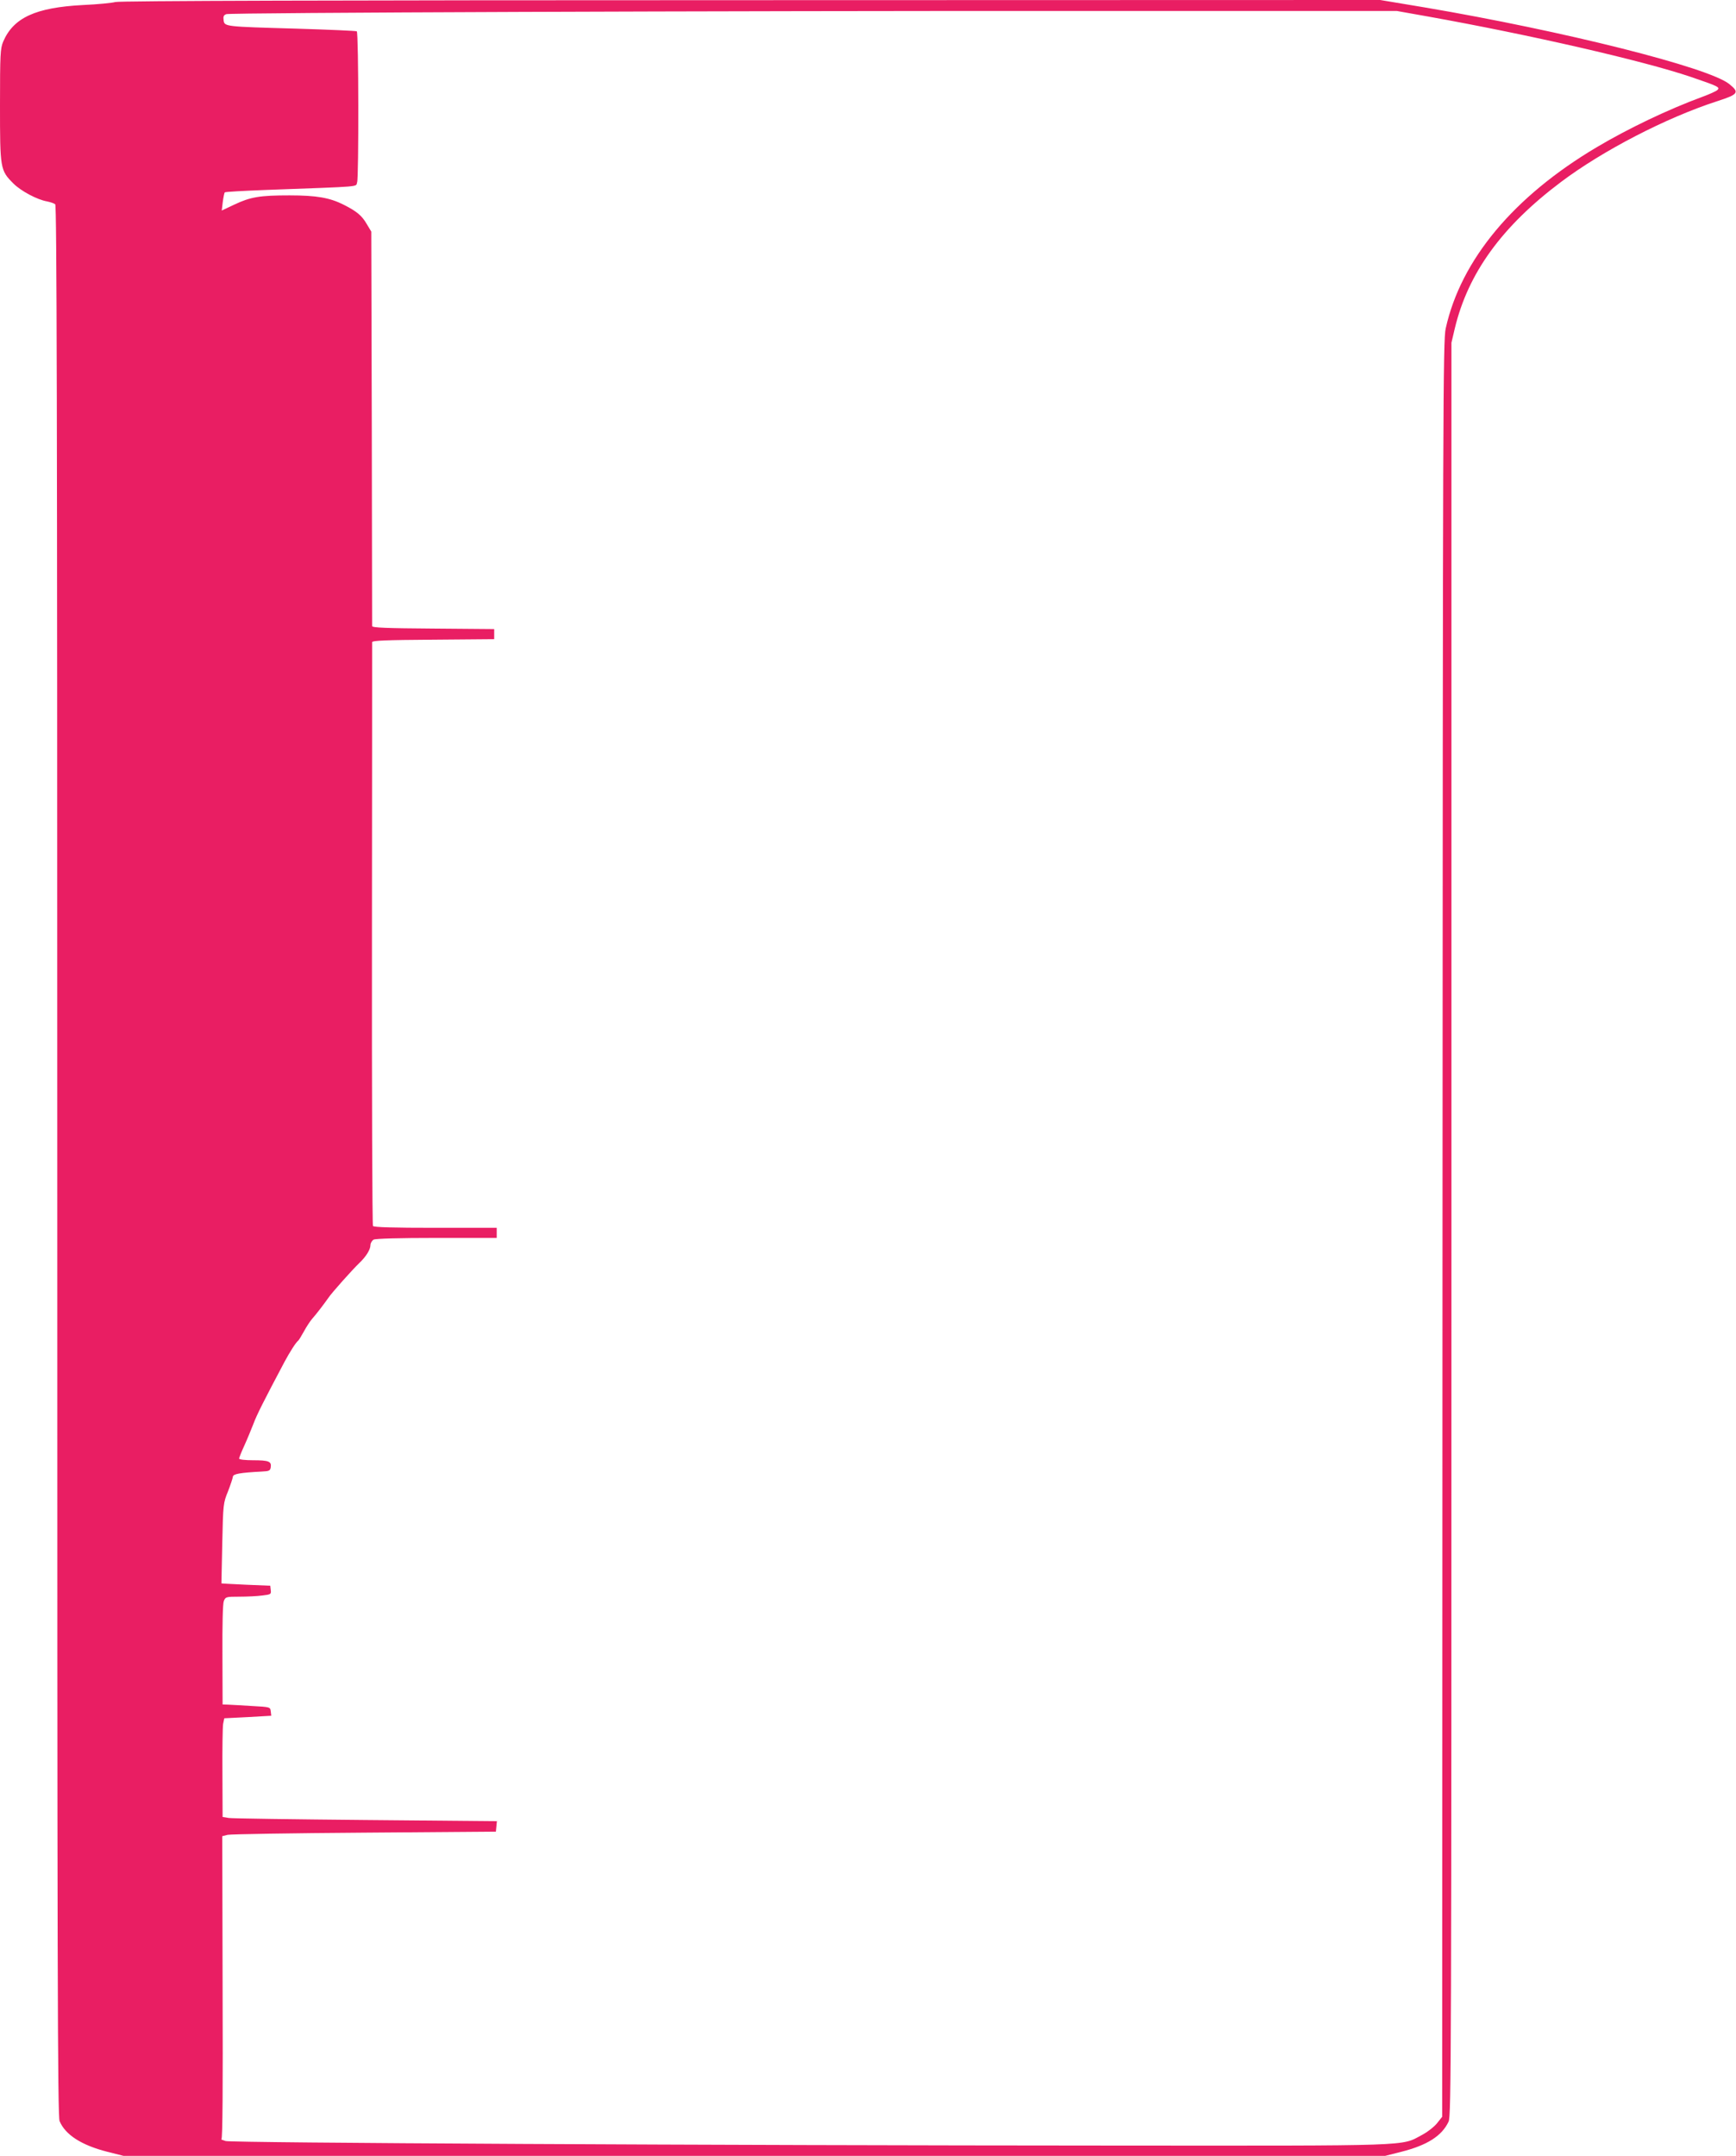
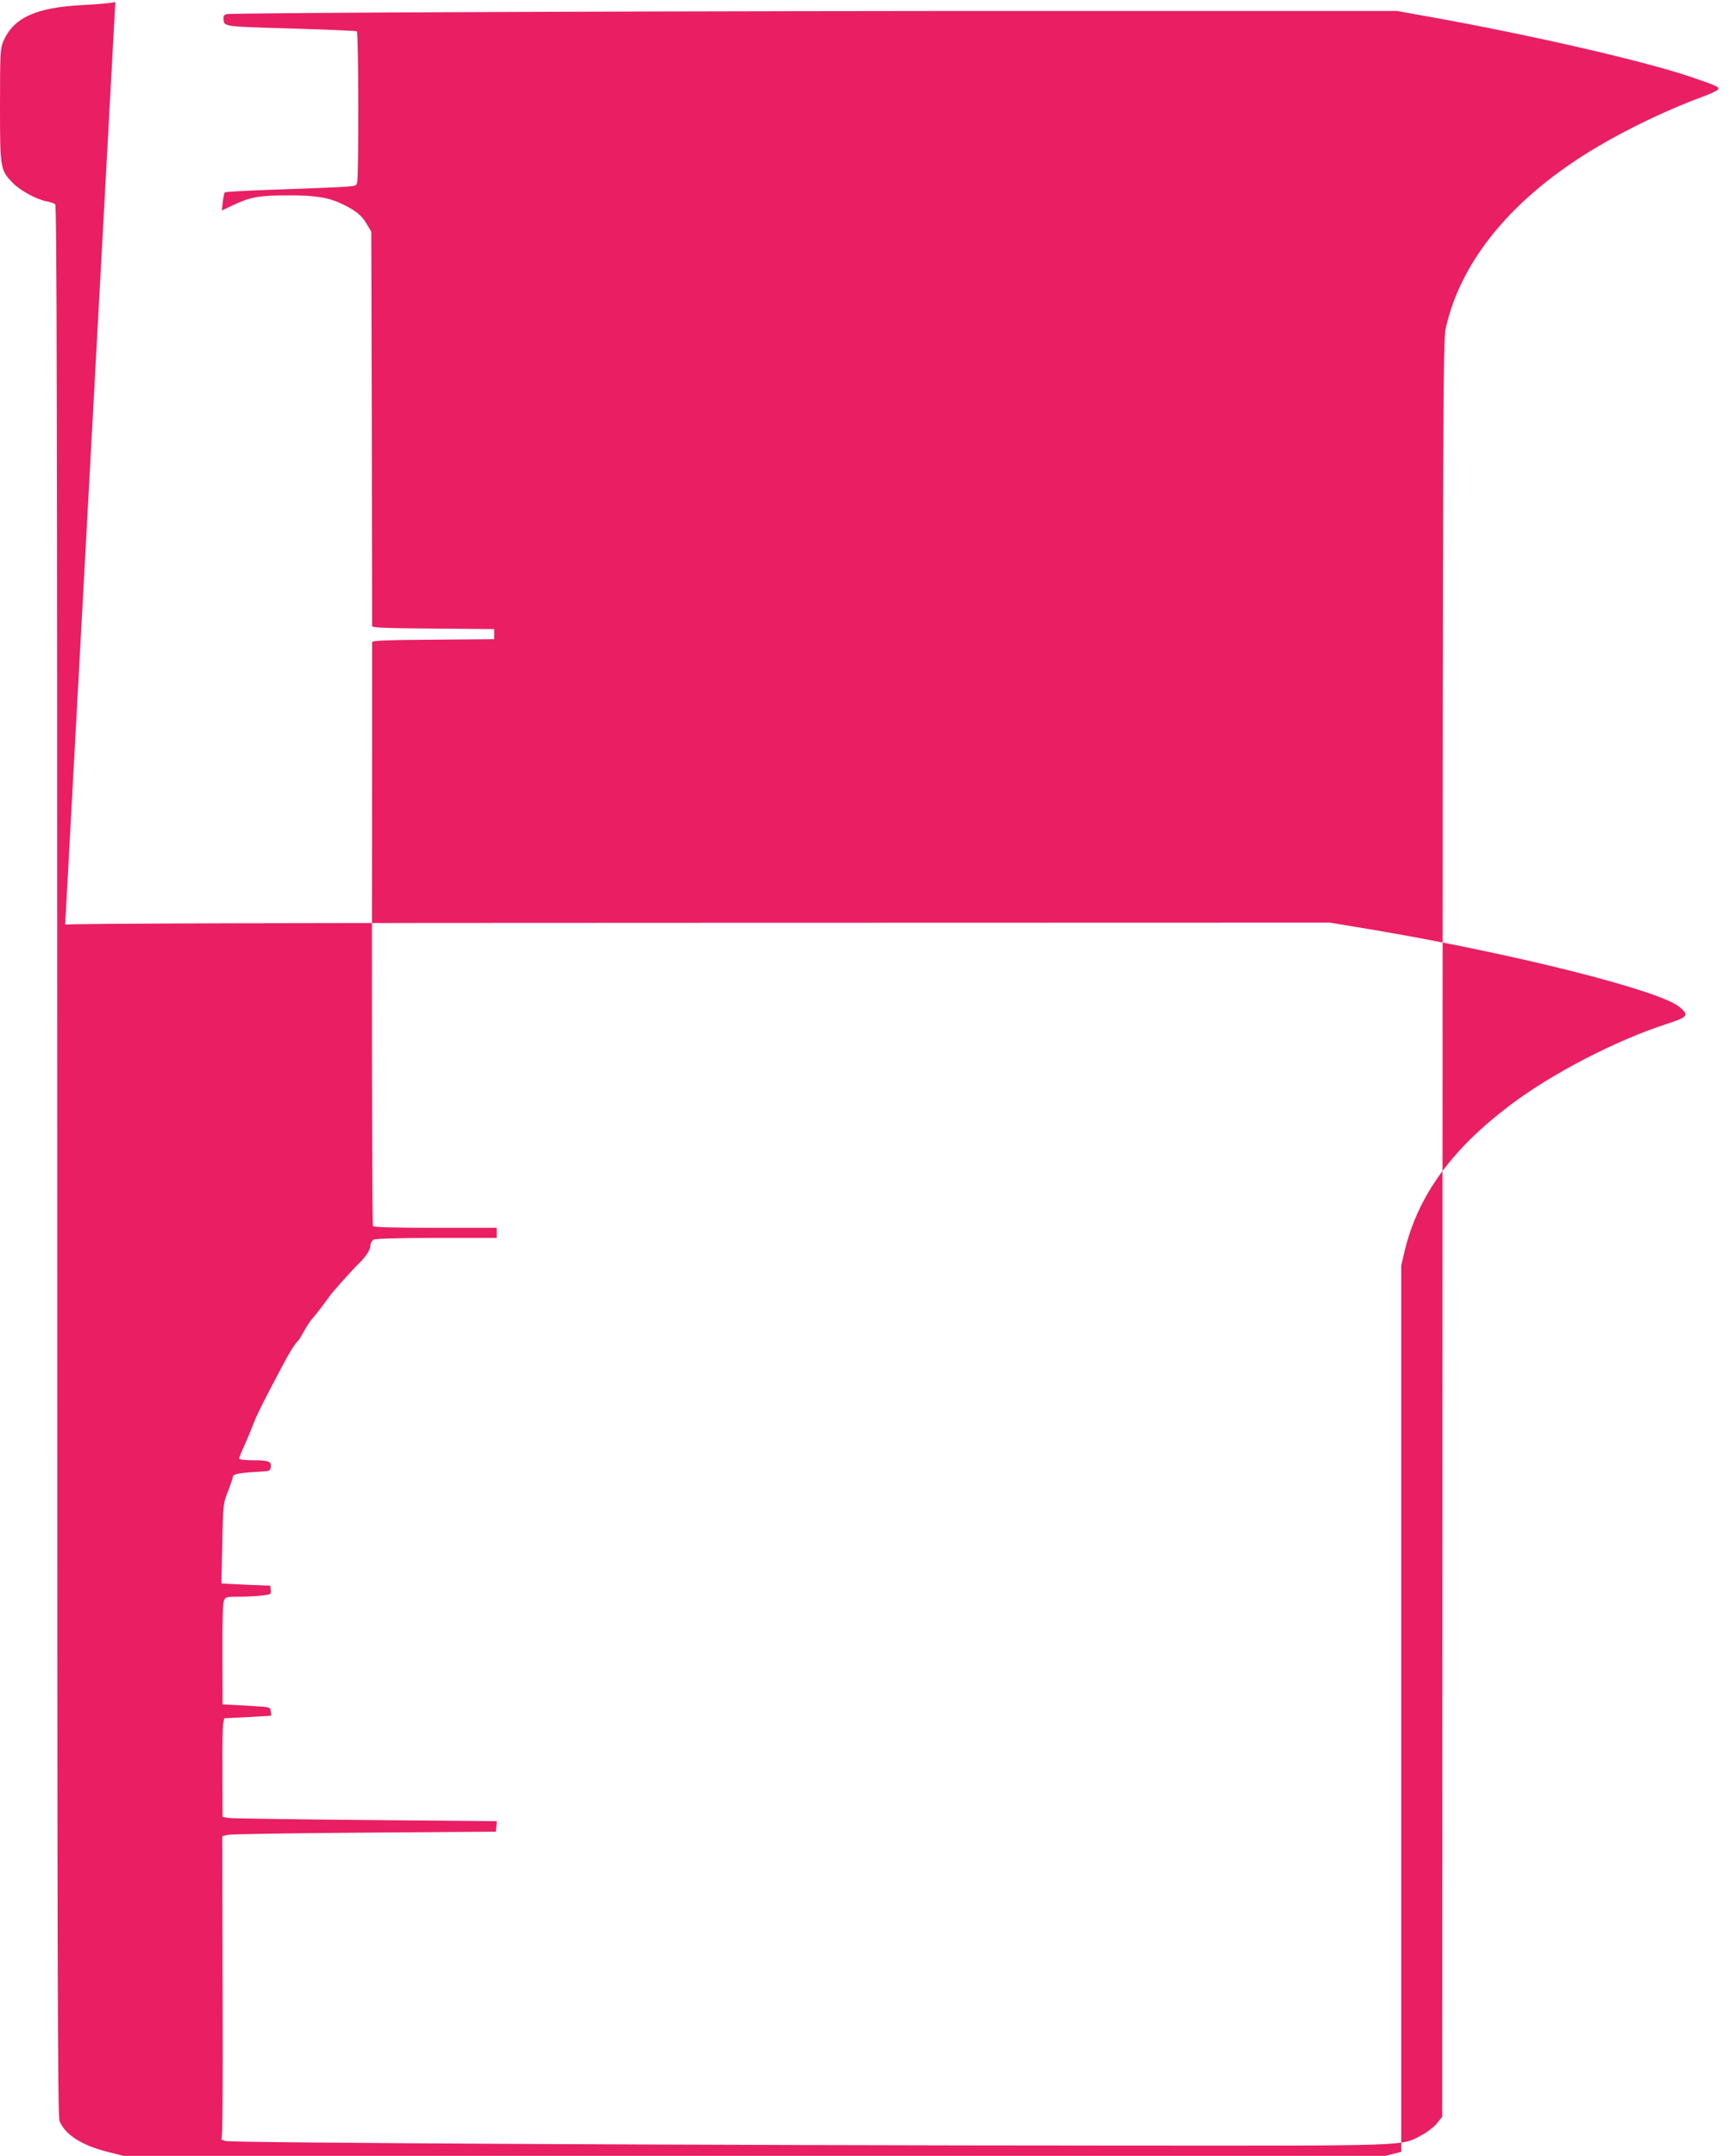
<svg xmlns="http://www.w3.org/2000/svg" version="1.0" width="1031pt" height="1280pt" viewBox="0 0 1031 1280" preserveAspectRatio="xMidYMid meet">
  <g transform="translate(0,1280) scale(0.1,-0.1)" fill="#e91e63" stroke="none">
-     <path d="M685 12788 c-16 -5 -104 -14 -195 -18 -279 -15 -410 -75 -471 -217 -17 -41 -19 -73 -19 -378 0 -378 1 -386 80 -465 44 -44 141 -96 200 -106 19 -4 41 -11 48 -17 9 -7 12 -1155 12 -5679 0 -4814 2 -5674 14 -5702 34 -81 130 -143 284 -182 l95 -24 3747 0 3747 0 95 24 c154 39 241 94 281 179 16 34 17 357 17 5299 l0 5263 20 85 c79 329 280 606 630 869 247 186 625 382 928 480 127 41 134 52 72 102 -123 99 -984 315 -1809 455 l-264 44 -3741 -1 c-2475 0 -3751 -4 -3771 -11z m7790 -85 c609 -109 1281 -263 1565 -359 167 -57 177 -62 159 -79 -8 -7 -48 -25 -89 -40 -204 -75 -440 -188 -627 -299 -494 -293 -807 -669 -897 -1076 -16 -69 -17 -474 -19 -5347 l-2 -5271 -31 -39 c-17 -21 -58 -53 -91 -70 -123 -66 -38 -63 -1811 -62 -2405 1 -5251 16 -5292 27 -19 6 -30 10 -25 11 7 1 9 306 7 900 l-2 899 32 8 c18 4 384 10 813 13 l780 6 3 31 3 31 -778 7 c-428 4 -794 9 -814 12 l-37 6 -1 259 c-1 142 1 274 4 293 l7 34 139 7 140 8 -3 26 c-3 26 -4 26 -113 32 -60 4 -124 7 -141 8 l-32 1 -1 293 c-1 180 2 304 8 320 10 26 13 27 93 27 46 0 107 3 136 7 50 6 53 7 50 32 l-3 26 -145 6 c-80 4 -145 7 -145 8 0 0 2 108 5 238 5 232 6 240 34 308 15 39 28 78 29 87 1 17 42 24 172 31 44 2 50 5 53 26 5 34 -12 41 -105 41 -47 0 -83 4 -83 10 0 5 14 40 31 77 17 37 41 96 54 129 20 54 61 135 184 367 31 58 69 118 82 127 4 3 19 28 34 55 15 28 37 61 49 75 27 30 75 94 96 124 18 28 144 169 184 207 40 38 66 80 66 106 0 12 9 27 19 33 13 6 149 10 375 10 l356 0 0 30 0 30 -364 0 c-249 0 -367 3 -371 11 -4 6 -7 785 -6 1732 1 947 1 1728 1 1734 0 10 82 13 363 15 l362 3 0 30 0 30 -362 3 c-280 2 -363 5 -363 15 0 6 -1 536 -2 1177 l-3 1165 -27 45 c-29 50 -59 75 -136 114 -83 42 -161 56 -323 56 -175 0 -231 -9 -328 -55 l-74 -35 6 51 c4 29 9 54 12 57 3 3 110 9 238 14 597 22 537 17 548 46 10 26 9 886 -2 896 -3 3 -165 10 -360 16 -426 12 -426 12 -431 50 -3 22 0 30 16 36 28 9 2910 20 5146 19 l1805 0 180 -32z" />
+     <path d="M685 12788 c-16 -5 -104 -14 -195 -18 -279 -15 -410 -75 -471 -217 -17 -41 -19 -73 -19 -378 0 -378 1 -386 80 -465 44 -44 141 -96 200 -106 19 -4 41 -11 48 -17 9 -7 12 -1155 12 -5679 0 -4814 2 -5674 14 -5702 34 -81 130 -143 284 -182 l95 -24 3747 0 3747 0 95 24 l0 5263 20 85 c79 329 280 606 630 869 247 186 625 382 928 480 127 41 134 52 72 102 -123 99 -984 315 -1809 455 l-264 44 -3741 -1 c-2475 0 -3751 -4 -3771 -11z m7790 -85 c609 -109 1281 -263 1565 -359 167 -57 177 -62 159 -79 -8 -7 -48 -25 -89 -40 -204 -75 -440 -188 -627 -299 -494 -293 -807 -669 -897 -1076 -16 -69 -17 -474 -19 -5347 l-2 -5271 -31 -39 c-17 -21 -58 -53 -91 -70 -123 -66 -38 -63 -1811 -62 -2405 1 -5251 16 -5292 27 -19 6 -30 10 -25 11 7 1 9 306 7 900 l-2 899 32 8 c18 4 384 10 813 13 l780 6 3 31 3 31 -778 7 c-428 4 -794 9 -814 12 l-37 6 -1 259 c-1 142 1 274 4 293 l7 34 139 7 140 8 -3 26 c-3 26 -4 26 -113 32 -60 4 -124 7 -141 8 l-32 1 -1 293 c-1 180 2 304 8 320 10 26 13 27 93 27 46 0 107 3 136 7 50 6 53 7 50 32 l-3 26 -145 6 c-80 4 -145 7 -145 8 0 0 2 108 5 238 5 232 6 240 34 308 15 39 28 78 29 87 1 17 42 24 172 31 44 2 50 5 53 26 5 34 -12 41 -105 41 -47 0 -83 4 -83 10 0 5 14 40 31 77 17 37 41 96 54 129 20 54 61 135 184 367 31 58 69 118 82 127 4 3 19 28 34 55 15 28 37 61 49 75 27 30 75 94 96 124 18 28 144 169 184 207 40 38 66 80 66 106 0 12 9 27 19 33 13 6 149 10 375 10 l356 0 0 30 0 30 -364 0 c-249 0 -367 3 -371 11 -4 6 -7 785 -6 1732 1 947 1 1728 1 1734 0 10 82 13 363 15 l362 3 0 30 0 30 -362 3 c-280 2 -363 5 -363 15 0 6 -1 536 -2 1177 l-3 1165 -27 45 c-29 50 -59 75 -136 114 -83 42 -161 56 -323 56 -175 0 -231 -9 -328 -55 l-74 -35 6 51 c4 29 9 54 12 57 3 3 110 9 238 14 597 22 537 17 548 46 10 26 9 886 -2 896 -3 3 -165 10 -360 16 -426 12 -426 12 -431 50 -3 22 0 30 16 36 28 9 2910 20 5146 19 l1805 0 180 -32z" />
  </g>
</svg>